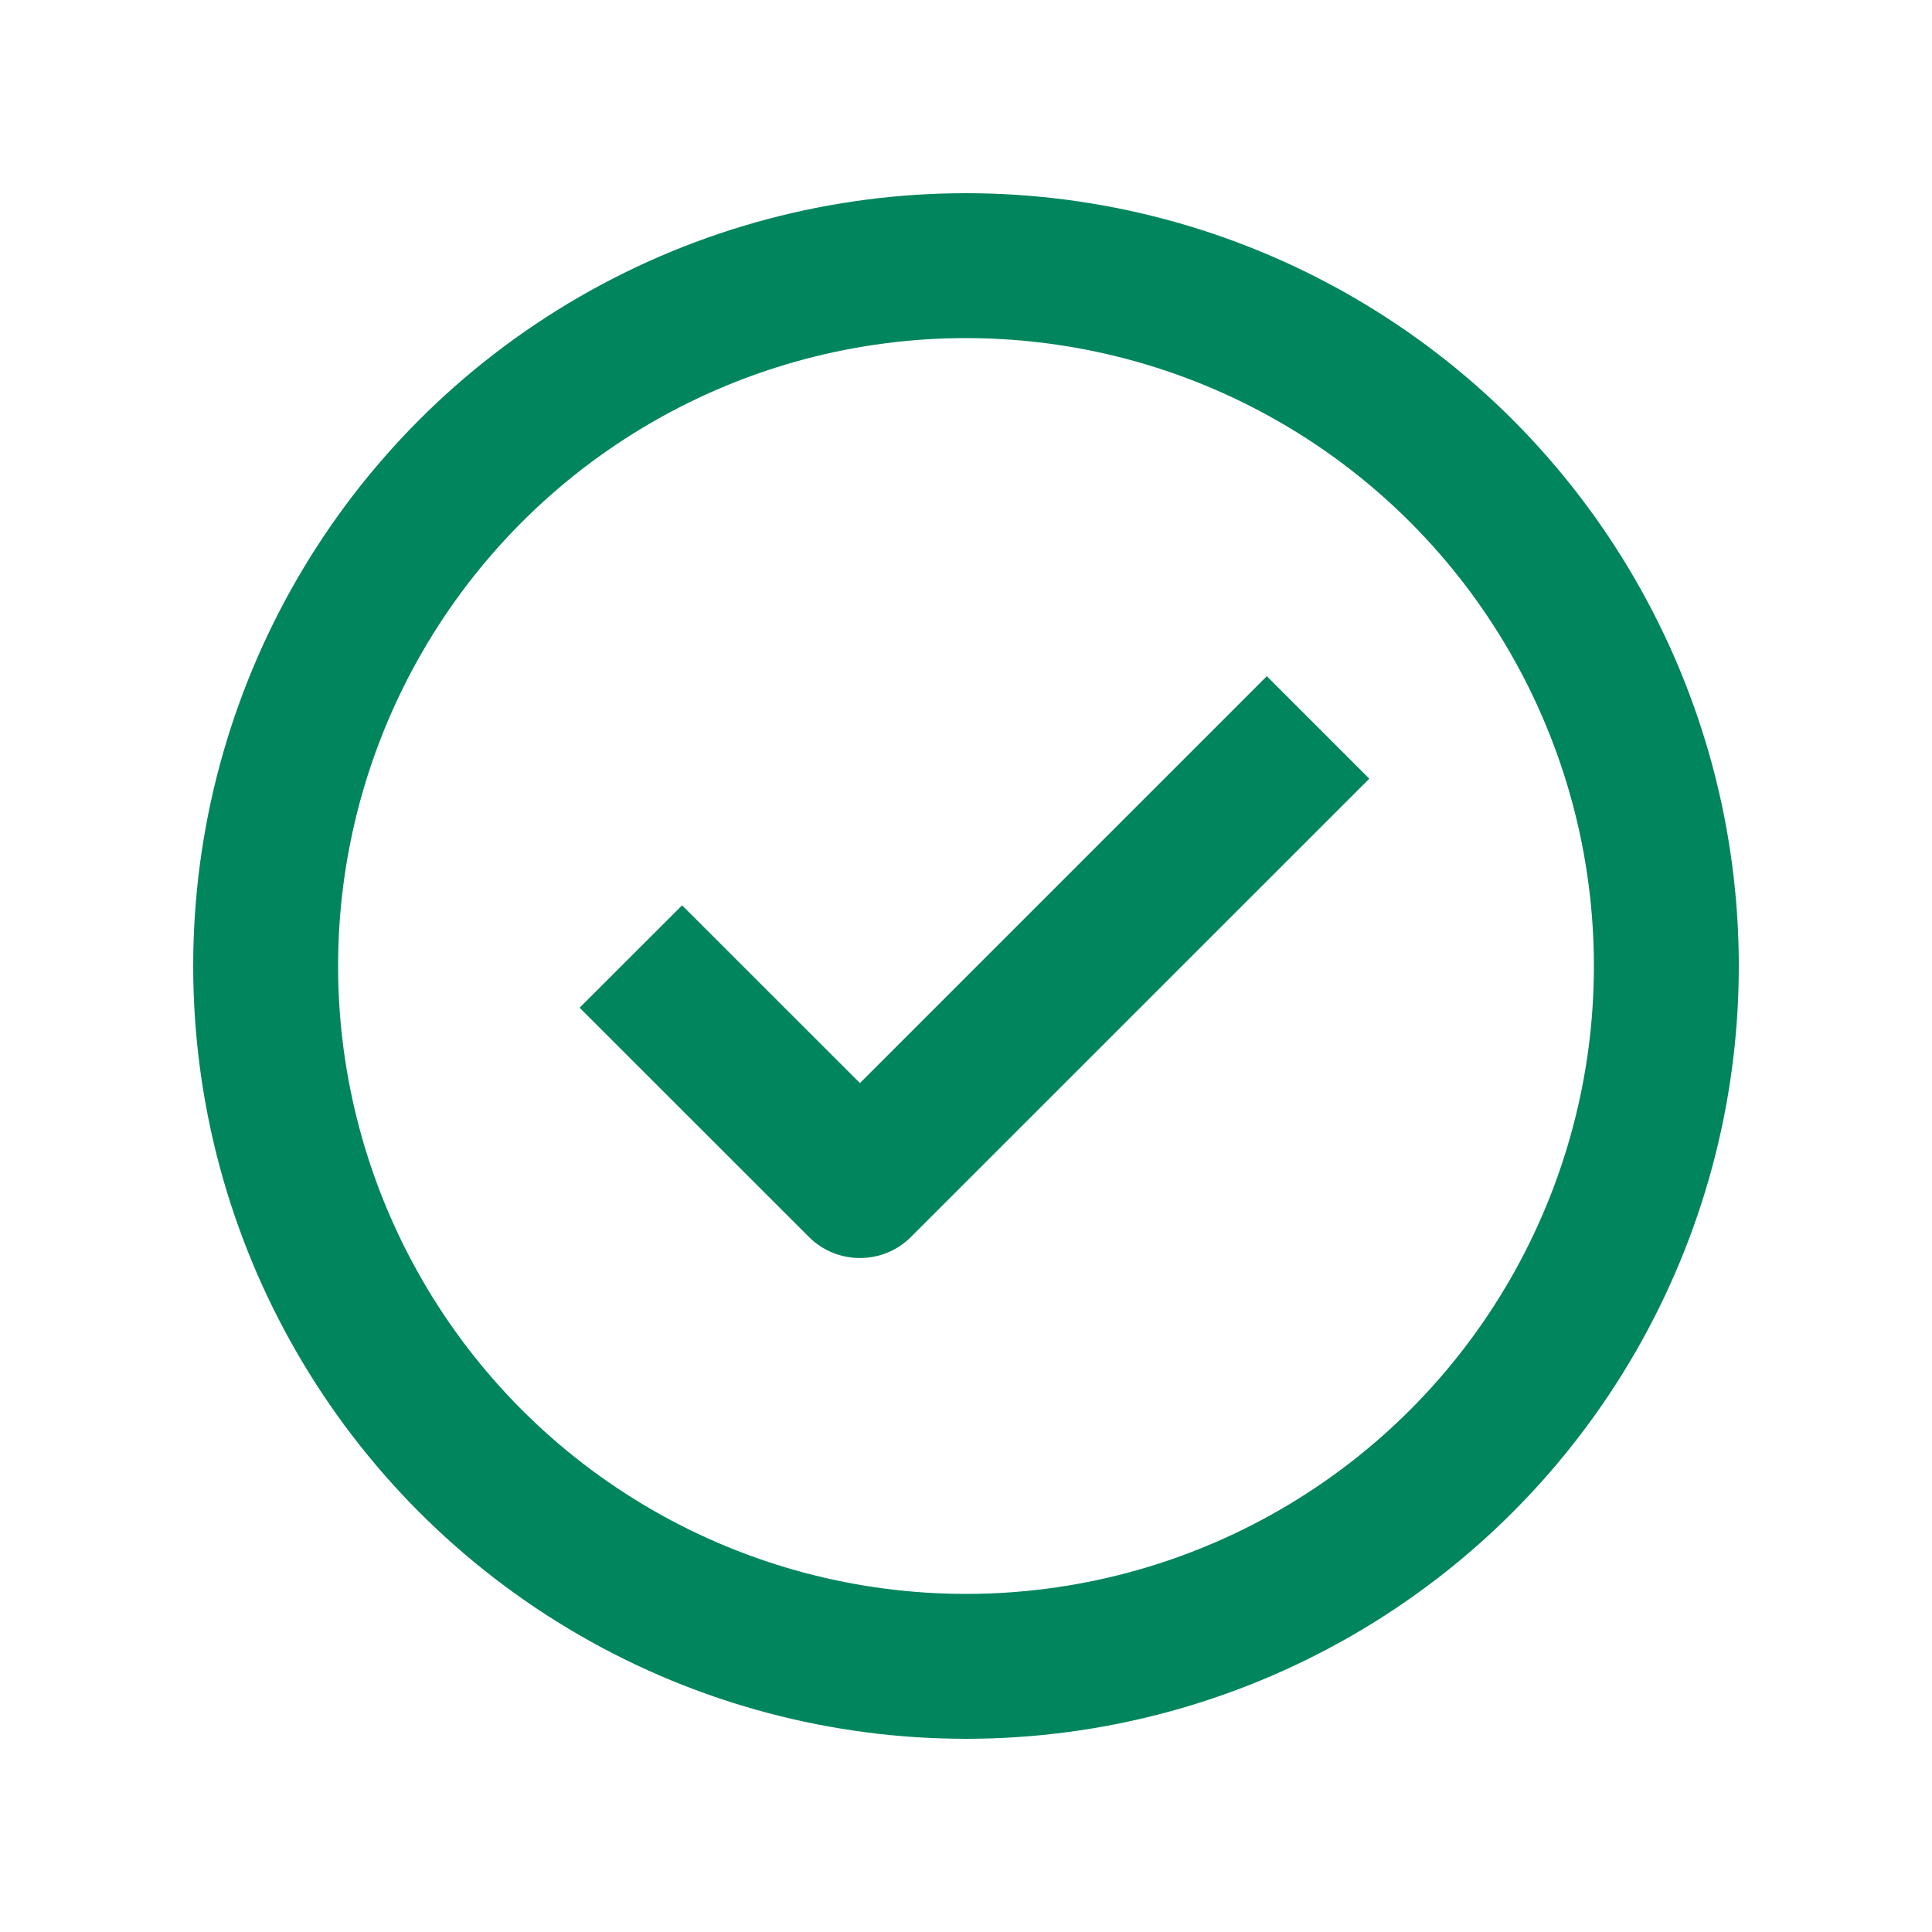
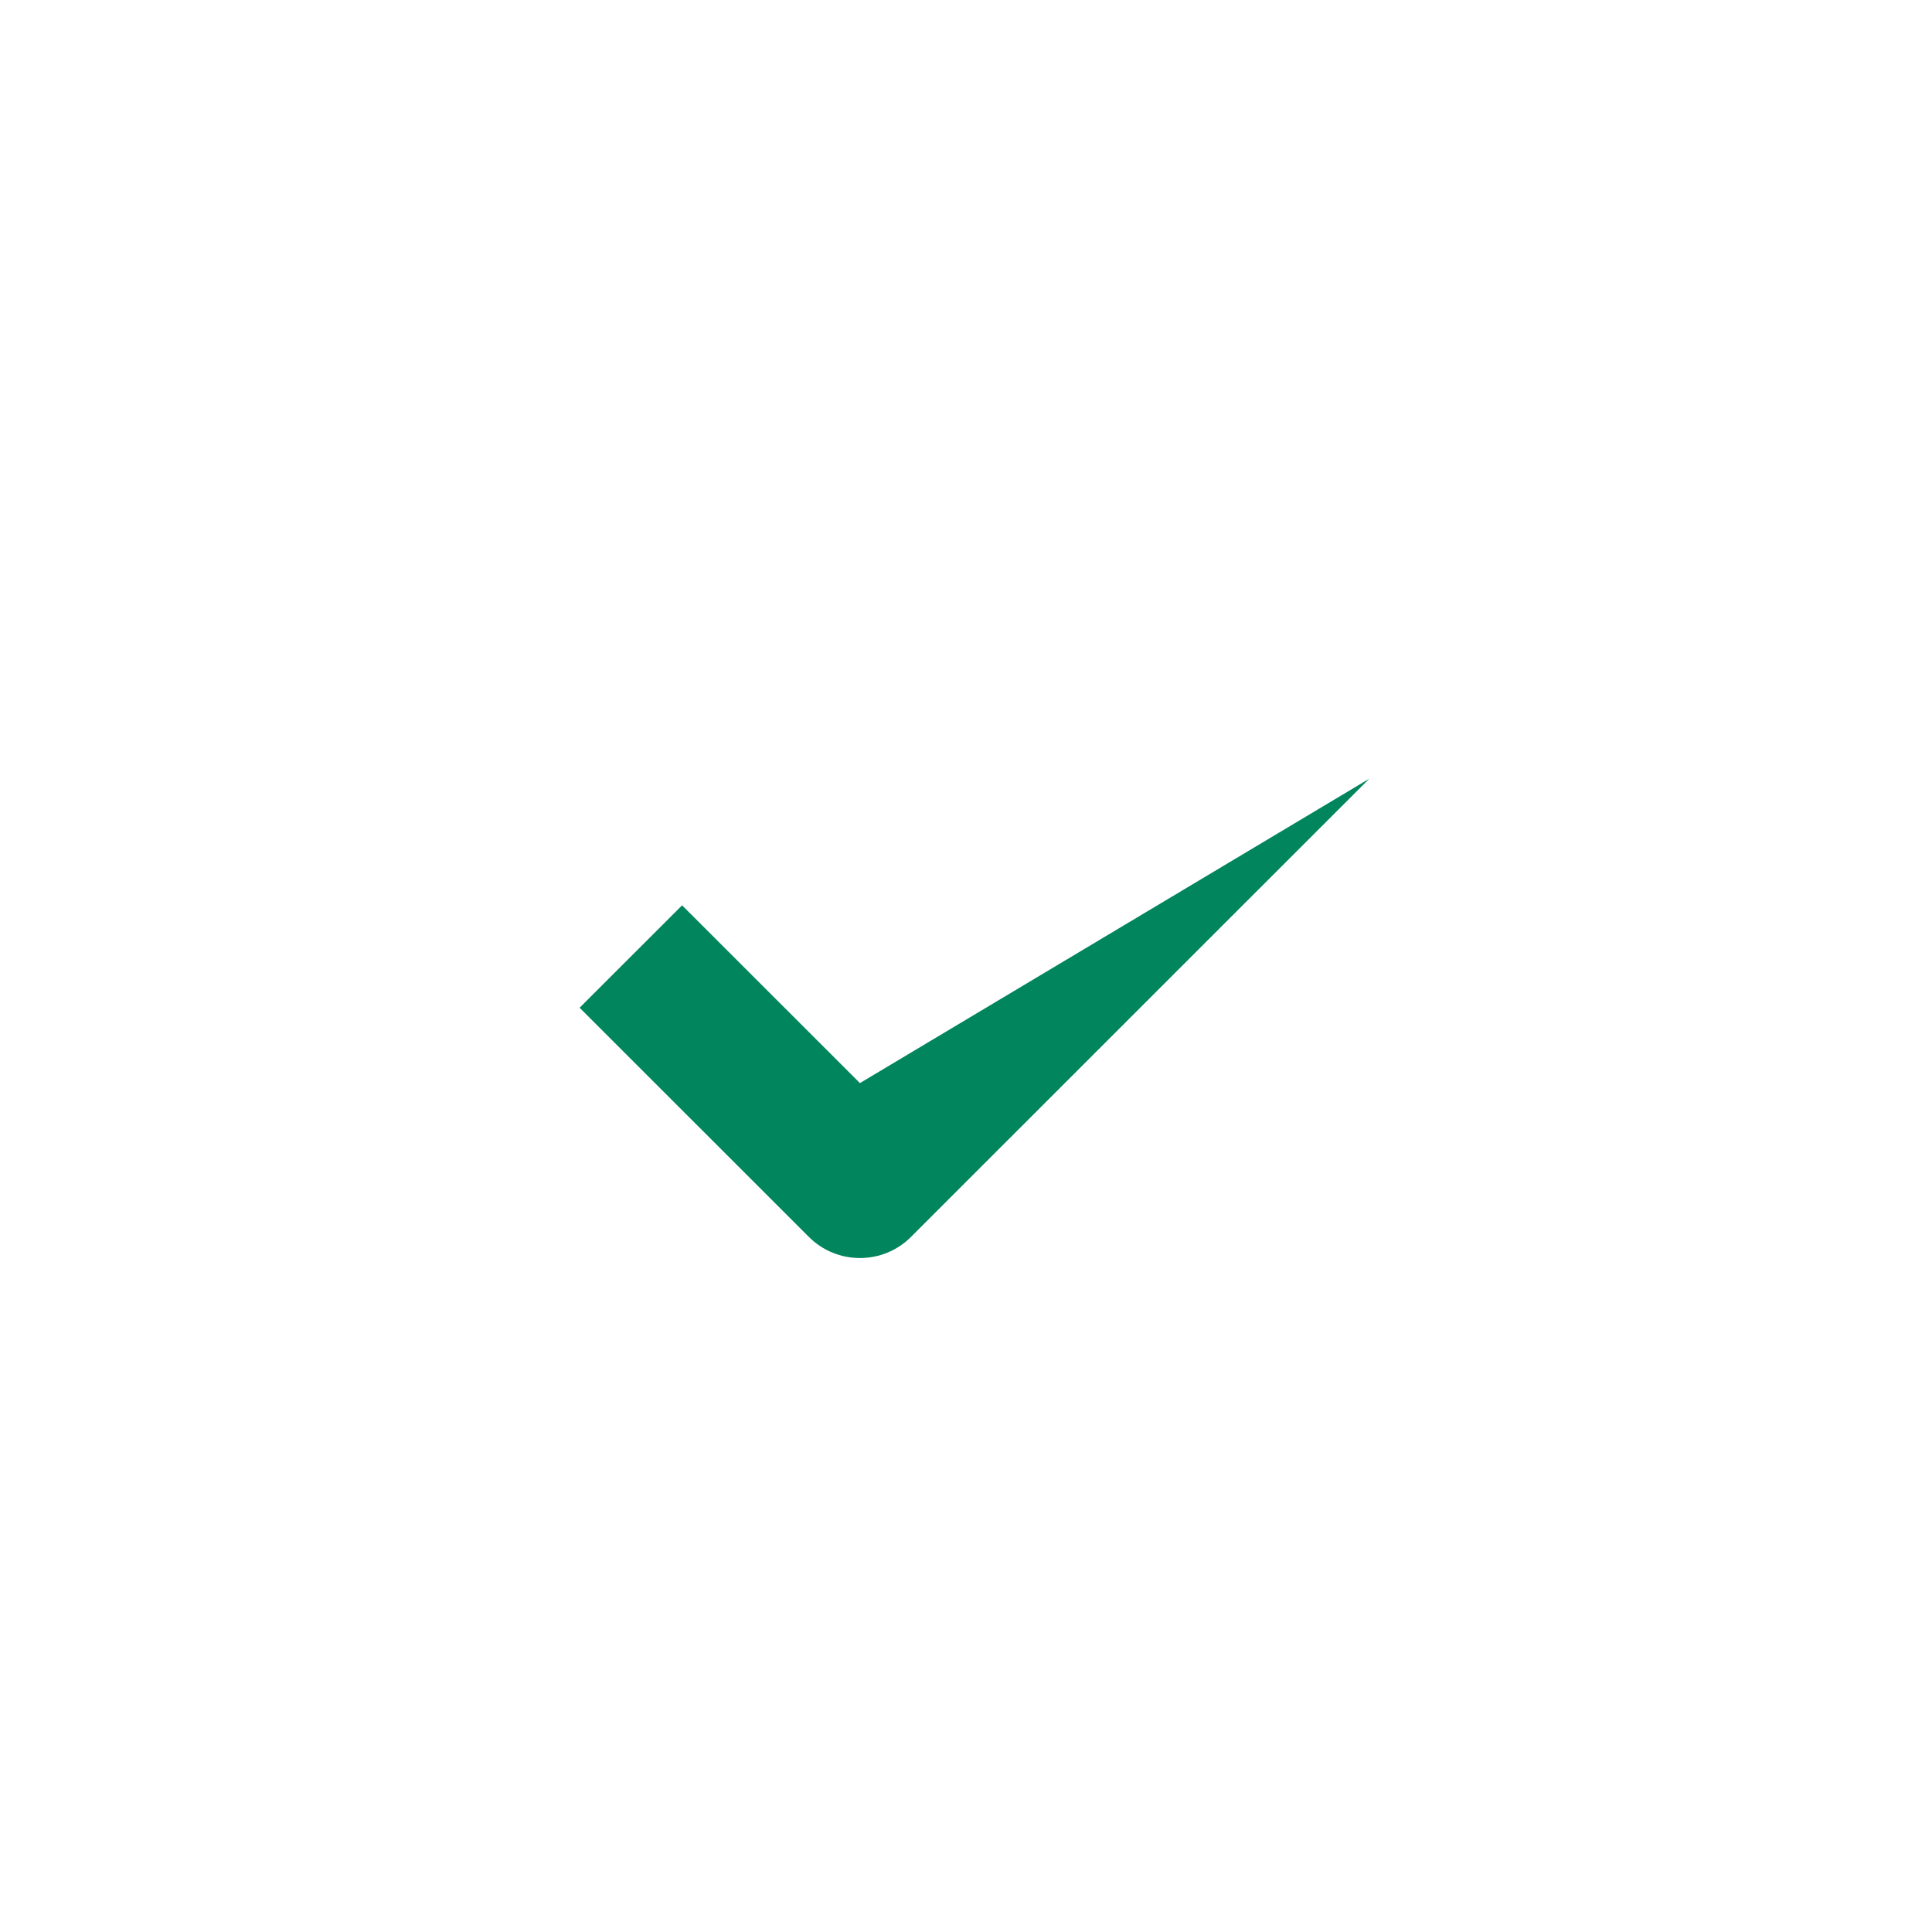
<svg xmlns="http://www.w3.org/2000/svg" width="20" height="20" viewBox="0 0 20 20" fill="none">
-   <path fill-rule="evenodd" clip-rule="evenodd" d="M8.902 13.023C8.71 13.023 8.518 12.95 8.372 12.803L6 10.432L7.061 9.372L8.902 11.212L13.114 7L14.175 8.061L9.432 12.803C9.286 12.95 9.094 13.023 8.902 13.023Z" fill="#00855D" />
-   <circle cx="10" cy="10" r="7.25" stroke="#00855D" stroke-width="1.5" />
+   <path fill-rule="evenodd" clip-rule="evenodd" d="M8.902 13.023C8.71 13.023 8.518 12.95 8.372 12.803L6 10.432L7.061 9.372L8.902 11.212L14.175 8.061L9.432 12.803C9.286 12.95 9.094 13.023 8.902 13.023Z" fill="#00855D" />
</svg>